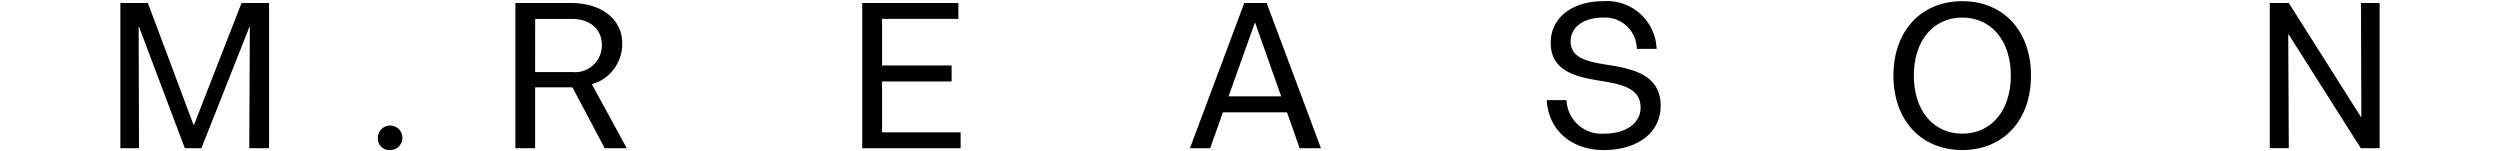
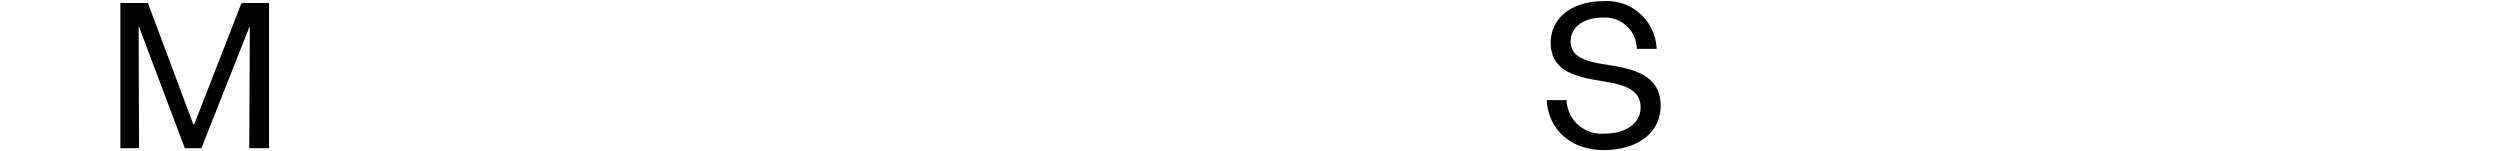
<svg xmlns="http://www.w3.org/2000/svg" width="248" height="15" viewBox="0 0 248 15">
  <g>
    <path d="M26.69.3V14.7H24.727l.056-12.038h-.037L19.979,14.7H18.334L13.791,2.659h-.037L13.791,14.7h-1.85V.3H14.67l4.524,12.076h.056L23.96.3Z" />
-     <path d="M37.486,13.706A1.216,1.216,0,1,1,38.7,14.884,1.124,1.124,0,0,1,37.486,13.706Z" />
-     <path d="M59.985,14.7l-3.2-6.038h-3.7V14.7H51.125V.3h5.514c3.047,0,5.085,1.608,5.085,4a4.147,4.147,0,0,1-3.01,4.056L62.172,14.7Zm-6.9-7.552H56.77a2.661,2.661,0,0,0,2.935-2.692c0-1.552-1.178-2.58-2.954-2.58H53.087Z" />
-     <path d="M95.294,13.127V14.7H85.536V.3H95.07v1.57H87.5V6.491h6.9V8.079H87.5v5.048Z" />
-     <path d="M127.673,11.145h-6.356L120.046,14.7h-2L123.43.3h2.224L131.038,14.7h-2.113Zm-.58-1.589-2.579-7.29h-.038l-2.6,7.29Z" />
+     <path d="M37.486,13.706Z" />
    <path d="M153.435,9.93H155.4a3.469,3.469,0,0,0,3.72,3.328c2.169,0,3.627-1.029,3.627-2.58,0-1.963-1.926-2.318-3.944-2.655-2.356-.373-4.973-.916-4.973-3.776,0-2.486,2.113-4.131,5.253-4.131a4.923,4.923,0,0,1,5.253,4.73H162.37a3.149,3.149,0,0,0-3.365-3.1c-1.925,0-3.2.953-3.2,2.374,0,1.663,1.757,2.018,3.7,2.318,2.449.392,5.234.953,5.234,4.075,0,2.617-2.262,4.374-5.664,4.374C155.883,14.884,153.6,12.9,153.435,9.93Z" />
-     <path d="M187.829,7.5c0-4.43,2.748-7.384,6.823-7.384,4.094,0,6.823,2.954,6.823,7.384s-2.729,7.384-6.823,7.384C190.577,14.884,187.829,11.93,187.829,7.5Zm11.646,0c0-3.458-1.926-5.757-4.823-5.757-2.879,0-4.8,2.3-4.8,5.757s1.925,5.758,4.8,5.758C197.549,13.258,199.475,10.958,199.475,7.5Z" />
-     <path d="M236.059.3V14.7H234.19L227.03,3.406h-.037l.056,11.291h-1.888V.3h1.888l7.16,11.31h.037L234.209.3Z" />
  </g>
</svg>